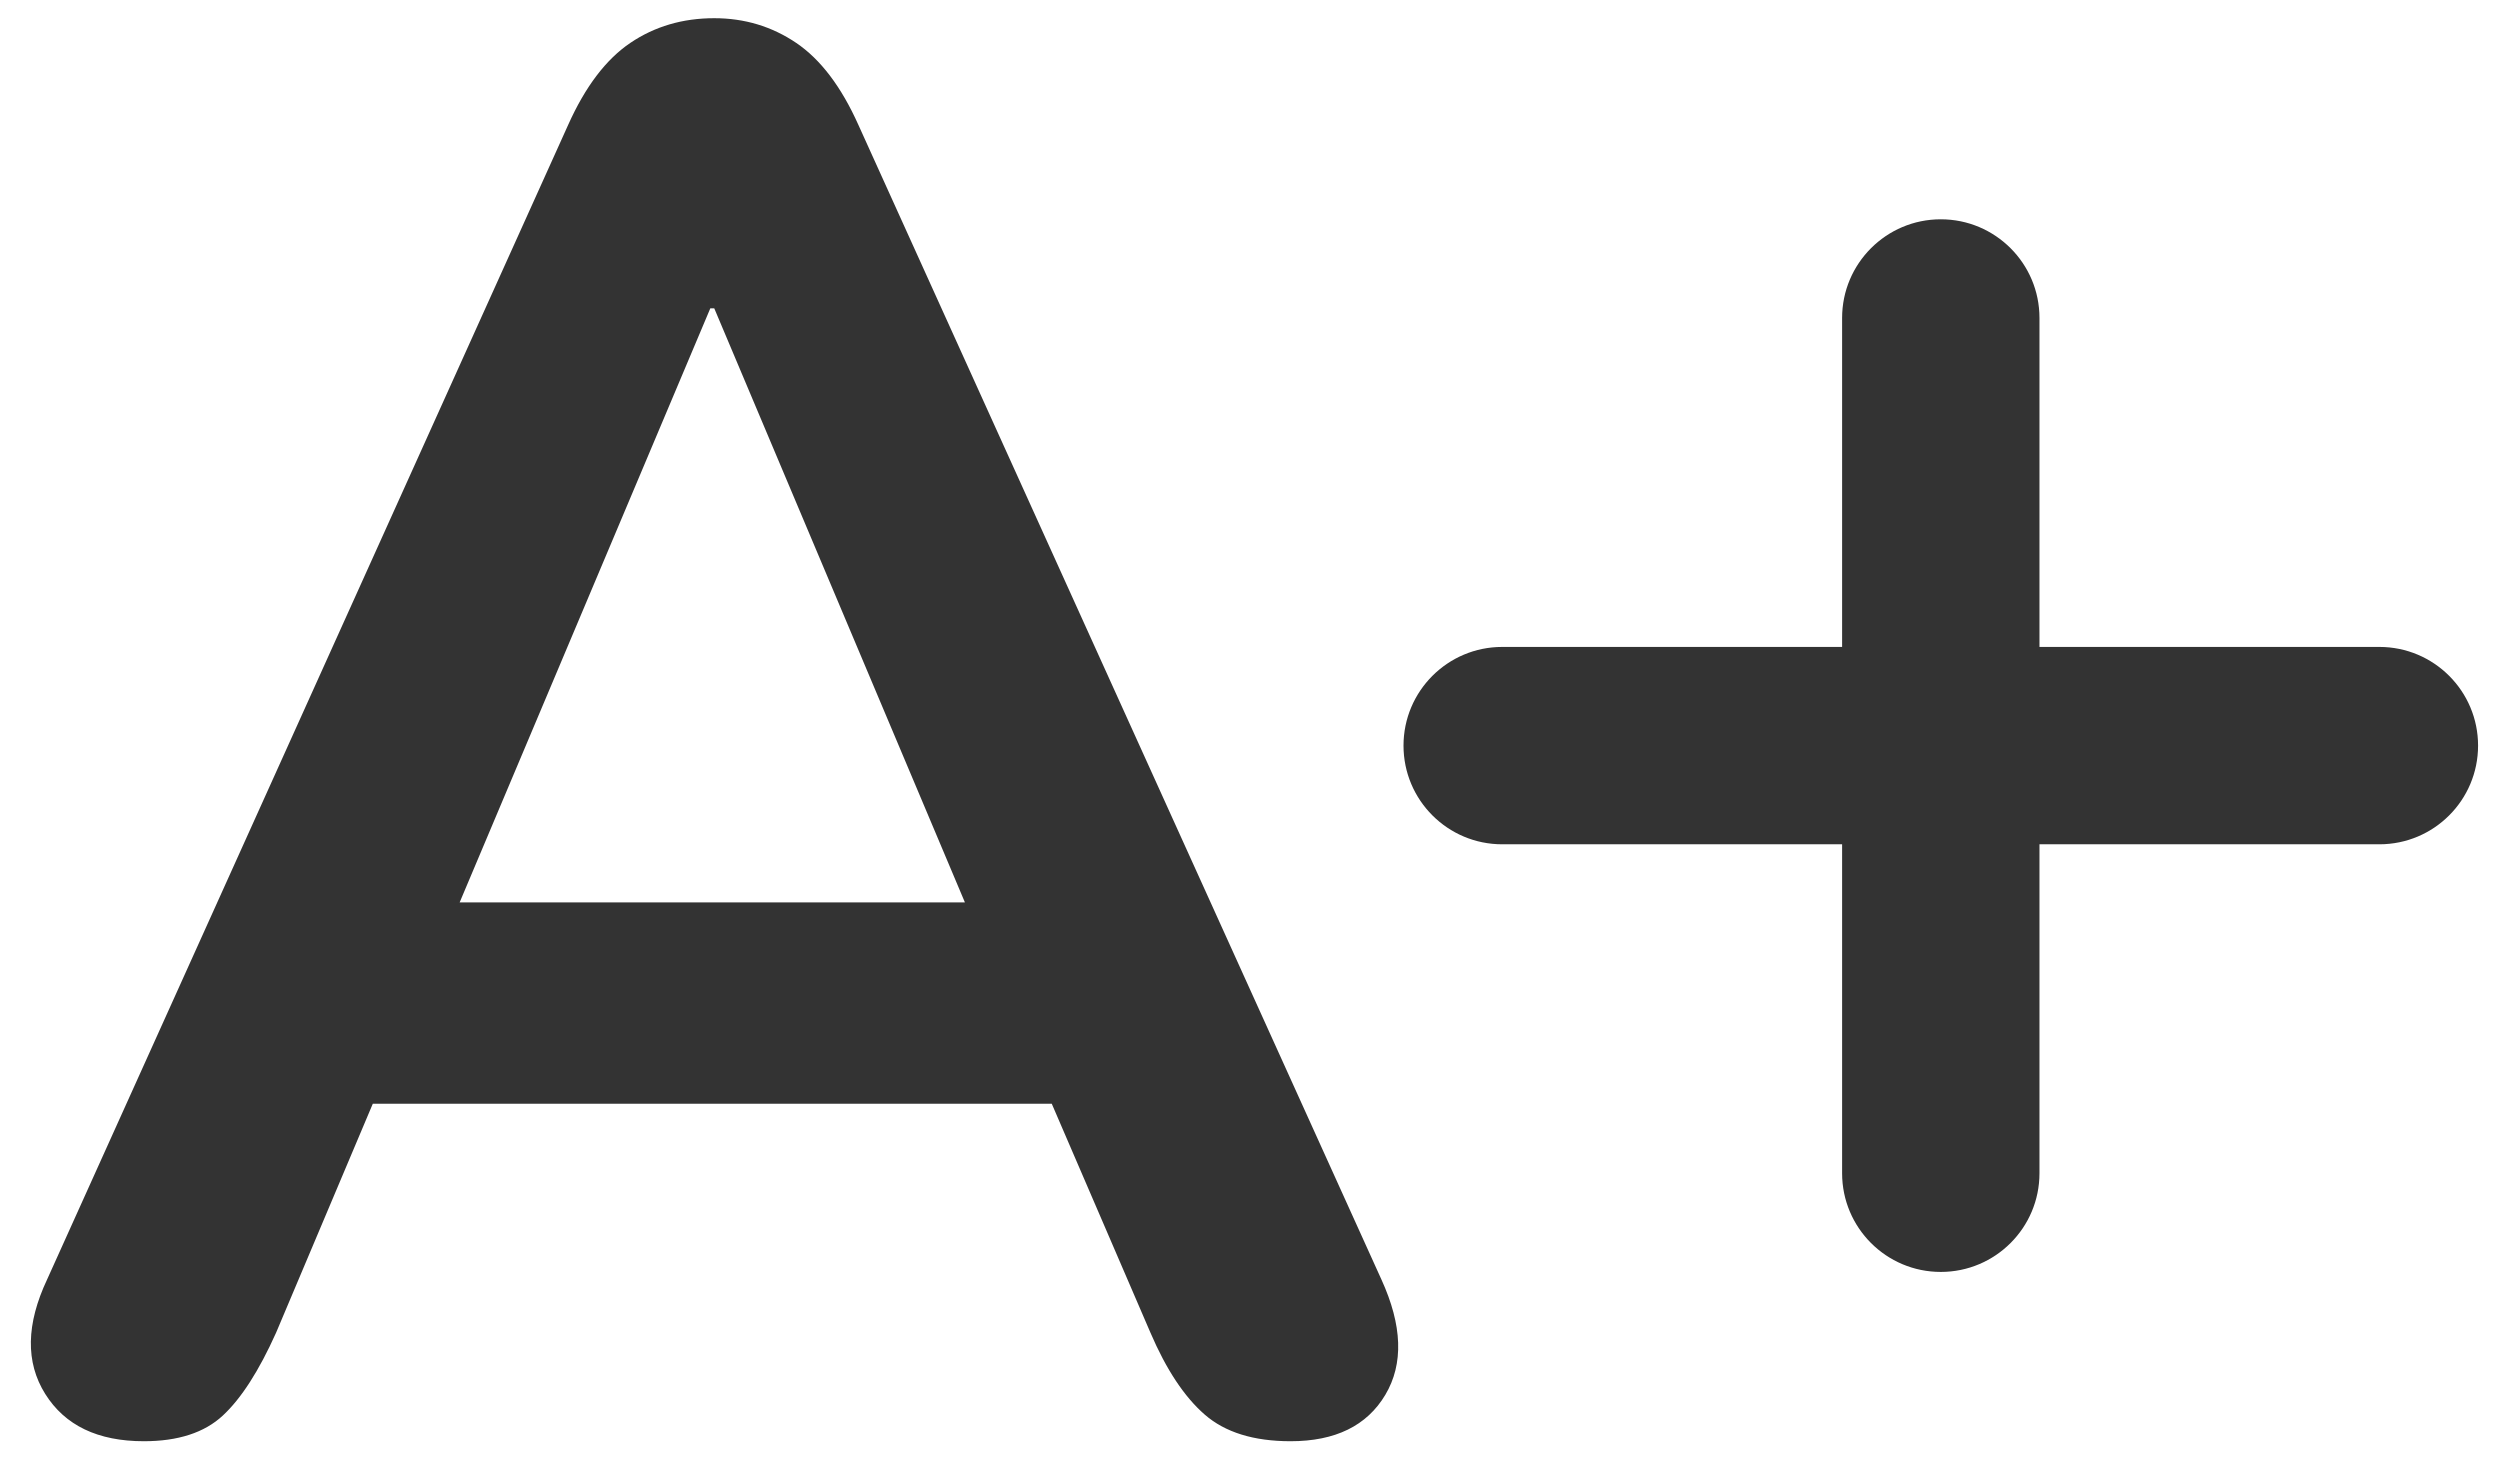
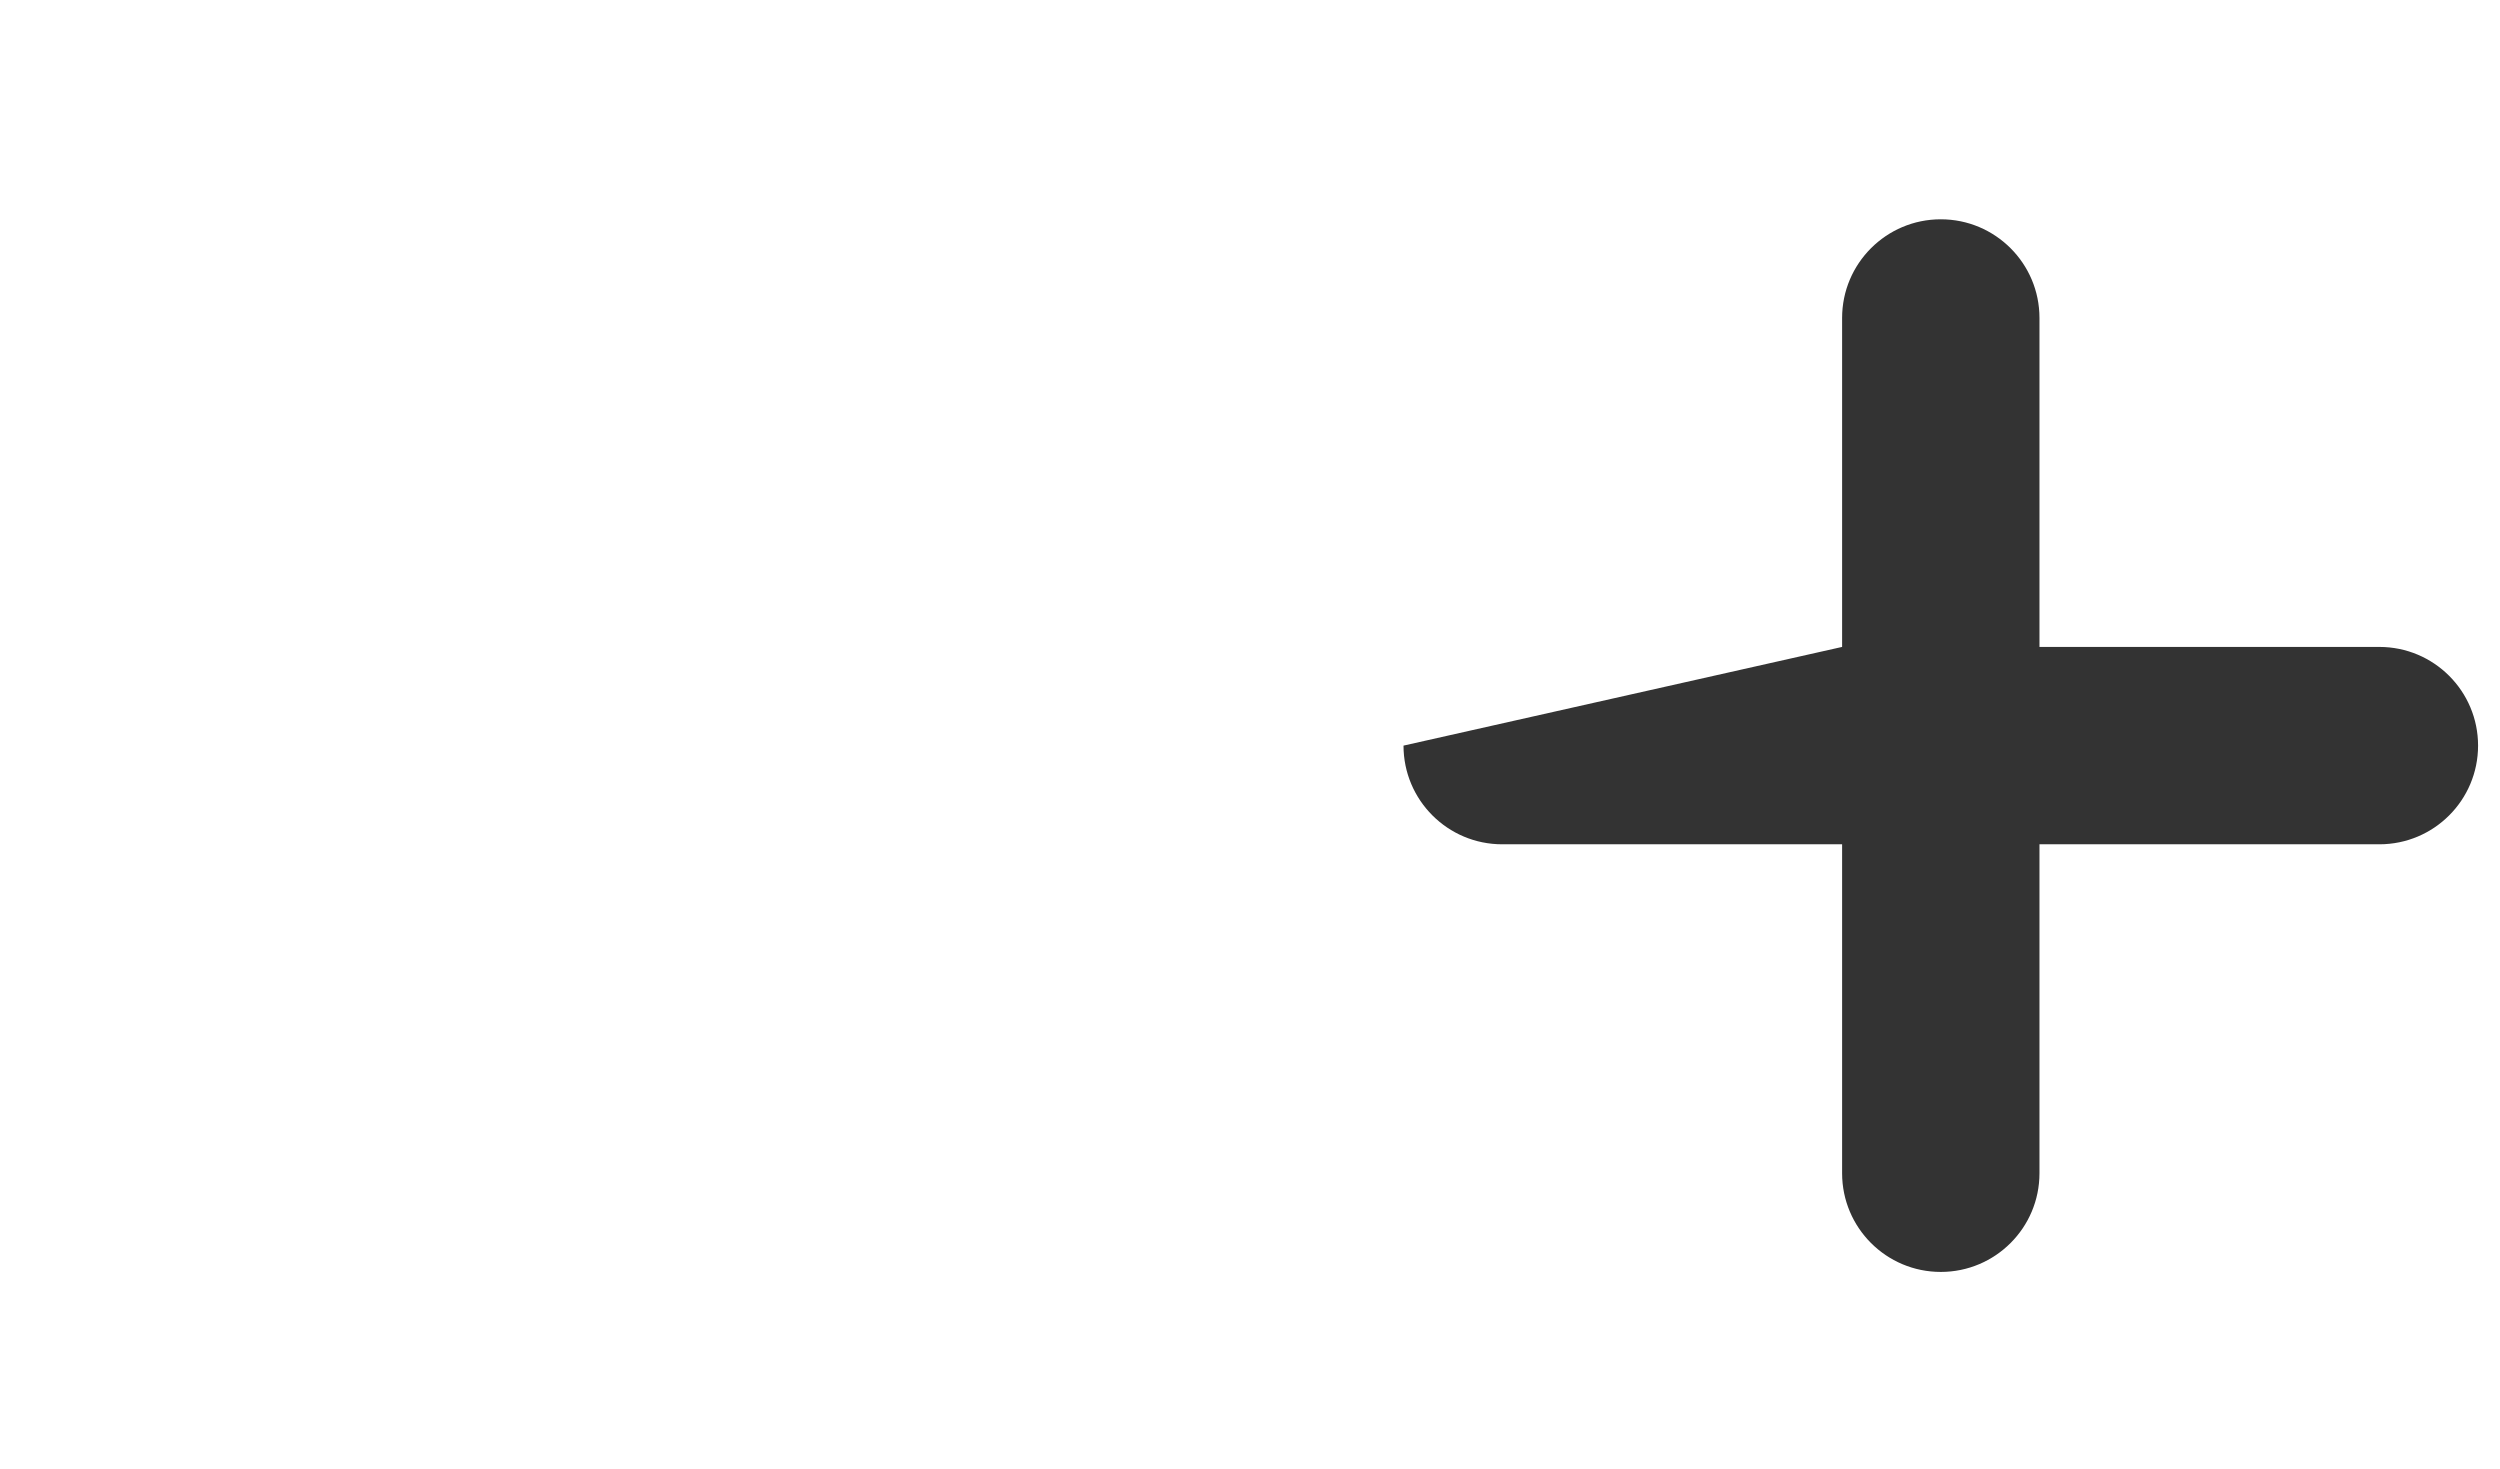
<svg xmlns="http://www.w3.org/2000/svg" width="114px" height="67px" viewBox="0 0 114 67" version="1.1">
  <title>icon-font-sizer</title>
  <g id="icon-font-sizer" stroke="none" stroke-width="1" fill="none" fill-rule="evenodd">
-     <path d="M58.85,65.72 C60.89,65.72 62.33,65.015 63.17,63.605 C64.01,62.195 63.95,60.44 62.99,58.34 L39.14,5.69 C38.36,3.95 37.415,2.705 36.305,1.955 C35.195,1.205 33.95,0.83 32.57,0.83 C31.13,0.83 29.855,1.205 28.745,1.955 C27.635,2.705 26.69,3.95 25.91,5.69 L2.15,58.34 C1.19,60.38 1.16,62.12 2.06,63.56 C2.96,65 4.46,65.72 6.56,65.72 C8.12,65.72 9.32,65.33 10.16,64.55 C11,63.77 11.81,62.51 12.59,60.77 L17,50.33 L47.96,50.33 L52.46,60.77 C53.18,62.45 54.005,63.695 54.935,64.505 C55.865,65.315 57.17,65.72 58.85,65.72 Z M44,41.15 L20.96,41.15 L32.39,14.06 L32.57,14.06 L44,41.15 Z" id="A" fill="#333333" fill-rule="nonzero" />
-     <path d="M88.5,10 C90.985,10 93,12.015 93,14.5 L93,29.5 L108.5,29.5 C110.985,29.5 113,31.515 113,34 C113,36.485 110.985,38.5 108.5,38.5 L93,38.5 L93,53.5 C93,55.985 90.985,58 88.5,58 C86.015,58 84,55.985 84,53.5 L84,38.5 L68.5,38.5 C66.015,38.5 64,36.485 64,34 C64,31.515 66.015,29.5 68.5,29.5 L84,29.5 L84,14.5 C84,12.015 86.015,10 88.5,10 Z" id="Combined-Shape" fill="#333333" />
+     <path d="M88.5,10 C90.985,10 93,12.015 93,14.5 L93,29.5 L108.5,29.5 C110.985,29.5 113,31.515 113,34 C113,36.485 110.985,38.5 108.5,38.5 L93,38.5 L93,53.5 C93,55.985 90.985,58 88.5,58 C86.015,58 84,55.985 84,53.5 L84,38.5 L68.5,38.5 C66.015,38.5 64,36.485 64,34 L84,29.5 L84,14.5 C84,12.015 86.015,10 88.5,10 Z" id="Combined-Shape" fill="#333333" />
  </g>
</svg>